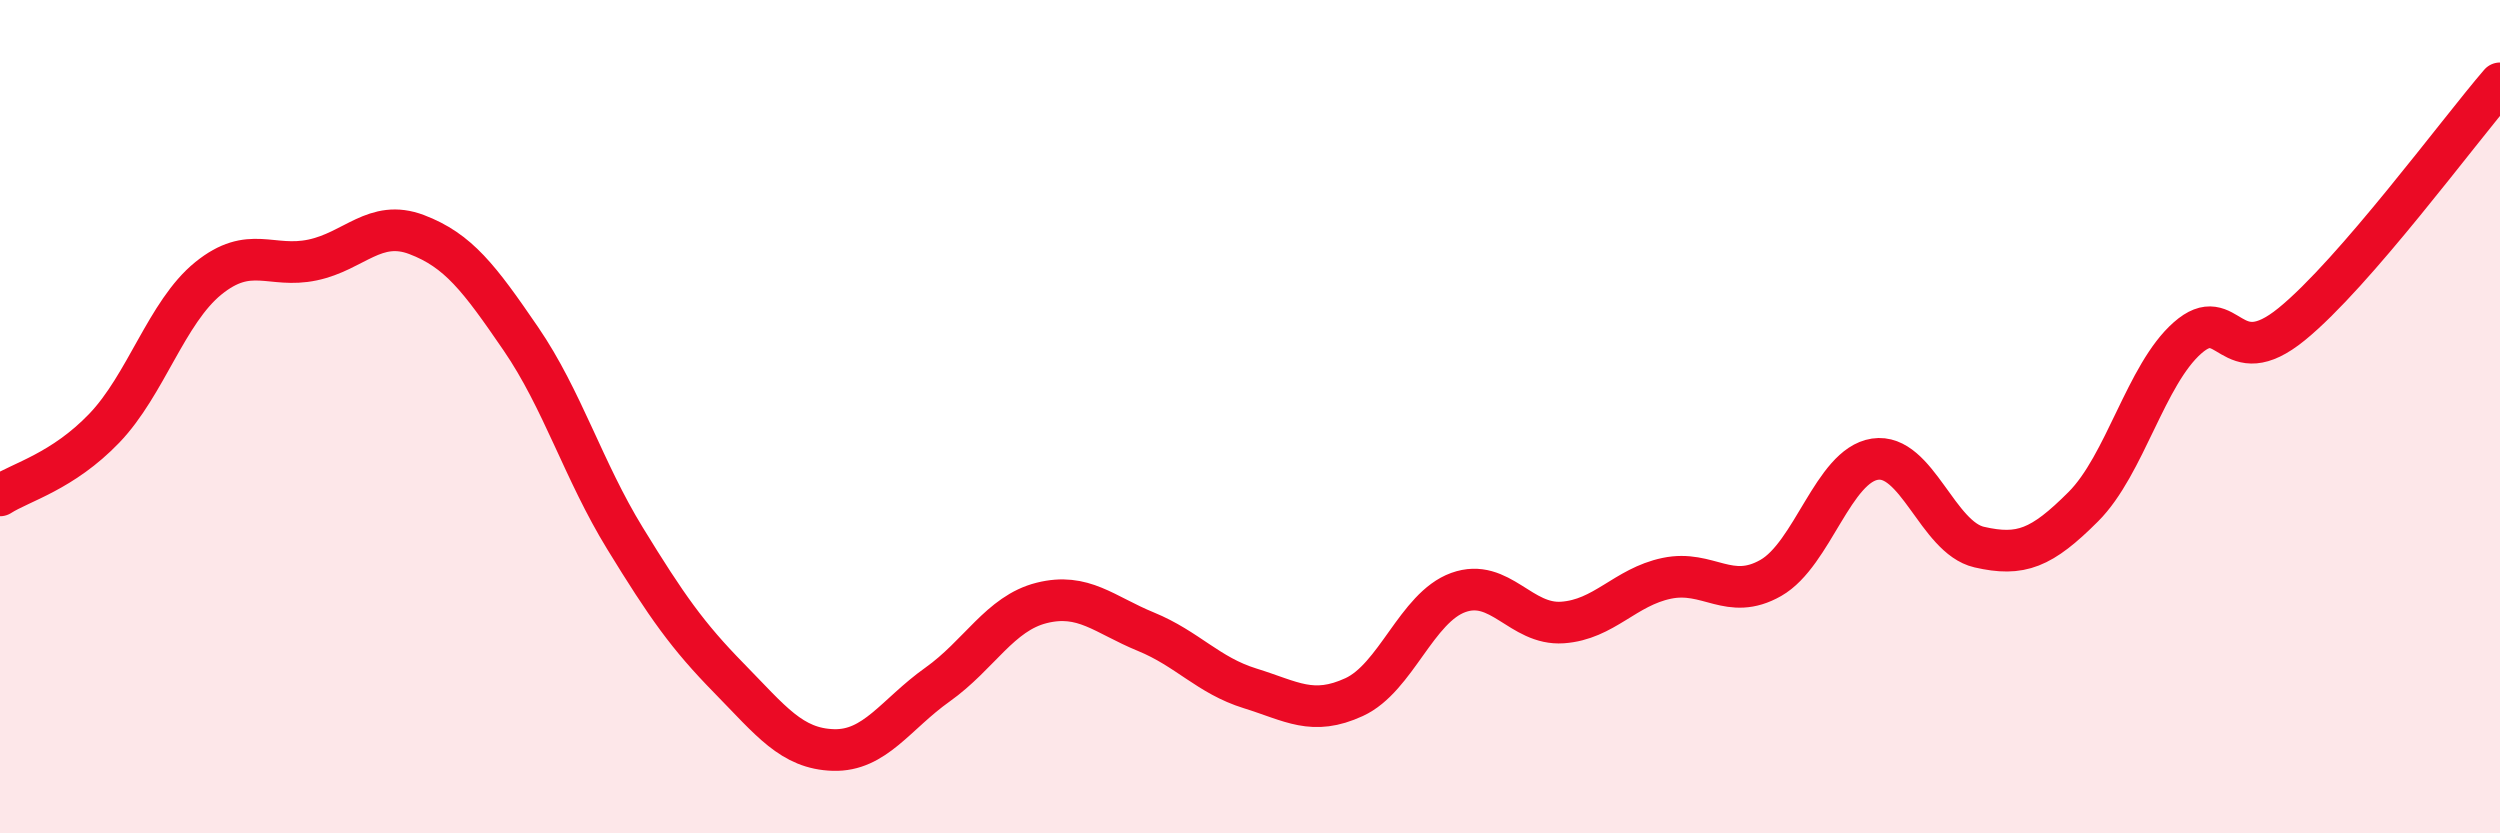
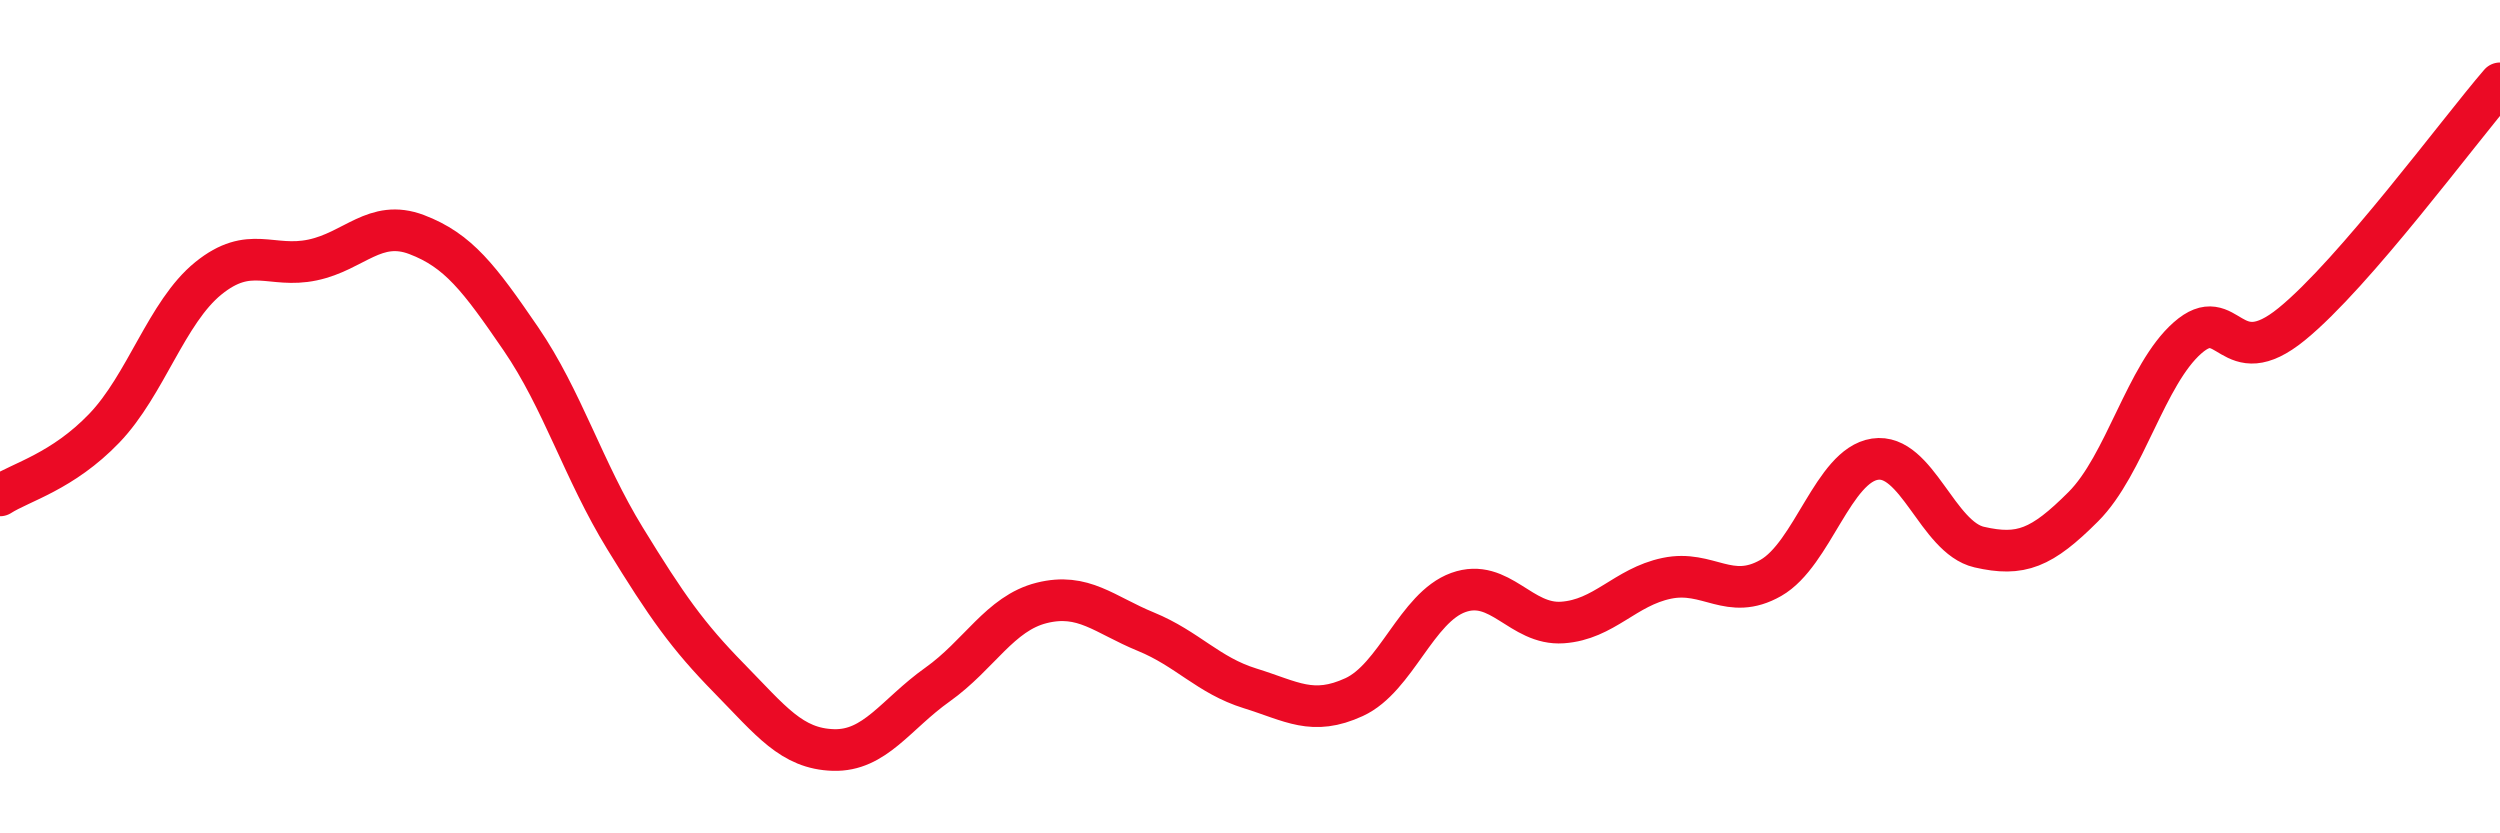
<svg xmlns="http://www.w3.org/2000/svg" width="60" height="20" viewBox="0 0 60 20">
-   <path d="M 0,11.89 C 0.5,11.57 1.5,11.32 2.5,10.28 C 3.5,9.24 4,7.49 5,6.68 C 6,5.87 6.5,6.45 7.5,6.24 C 8.5,6.03 9,5.25 10,5.63 C 11,6.01 11.5,6.67 12.5,8.13 C 13.5,9.59 14,11.29 15,12.92 C 16,14.55 16.5,15.26 17.5,16.28 C 18.5,17.3 19,17.97 20,18 C 21,18.03 21.5,17.14 22.5,16.43 C 23.5,15.72 24,14.72 25,14.47 C 26,14.22 26.5,14.75 27.5,15.16 C 28.5,15.57 29,16.21 30,16.52 C 31,16.83 31.5,17.19 32.5,16.73 C 33.5,16.27 34,14.58 35,14.22 C 36,13.86 36.5,15.01 37.5,14.94 C 38.5,14.87 39,14.09 40,13.88 C 41,13.67 41.5,14.44 42.5,13.87 C 43.5,13.3 44,11.17 45,11.02 C 46,10.87 46.5,12.9 47.5,13.13 C 48.5,13.36 49,13.16 50,12.16 C 51,11.16 51.5,8.99 52.5,8.11 C 53.5,7.23 53.5,9 55,7.78 C 56.5,6.56 59,3.16 60,2L60 20L0 20Z" fill="#EB0A25" opacity="0.1" stroke-linecap="round" stroke-linejoin="round" />
  <path d="M 0,11.89 C 0.5,11.57 1.5,11.32 2.5,10.28 C 3.5,9.24 4,7.49 5,6.68 C 6,5.87 6.5,6.45 7.5,6.24 C 8.5,6.03 9,5.25 10,5.63 C 11,6.01 11.5,6.67 12.5,8.13 C 13.5,9.59 14,11.29 15,12.92 C 16,14.55 16.5,15.26 17.5,16.28 C 18.5,17.3 19,17.97 20,18 C 21,18.03 21.5,17.14 22.5,16.43 C 23.5,15.72 24,14.72 25,14.47 C 26,14.22 26.5,14.75 27.5,15.16 C 28.5,15.57 29,16.21 30,16.52 C 31,16.83 31.5,17.19 32.5,16.73 C 33.5,16.27 34,14.58 35,14.22 C 36,13.86 36.5,15.01 37.5,14.94 C 38.5,14.87 39,14.09 40,13.88 C 41,13.67 41.5,14.44 42.5,13.87 C 43.5,13.3 44,11.17 45,11.02 C 46,10.87 46.5,12.9 47.5,13.13 C 48.5,13.36 49,13.16 50,12.16 C 51,11.16 51.5,8.99 52.5,8.11 C 53.5,7.23 53.5,9 55,7.78 C 56.5,6.56 59,3.16 60,2" stroke="#EB0A25" stroke-width="1" fill="none" stroke-linecap="round" stroke-linejoin="round" />
</svg>